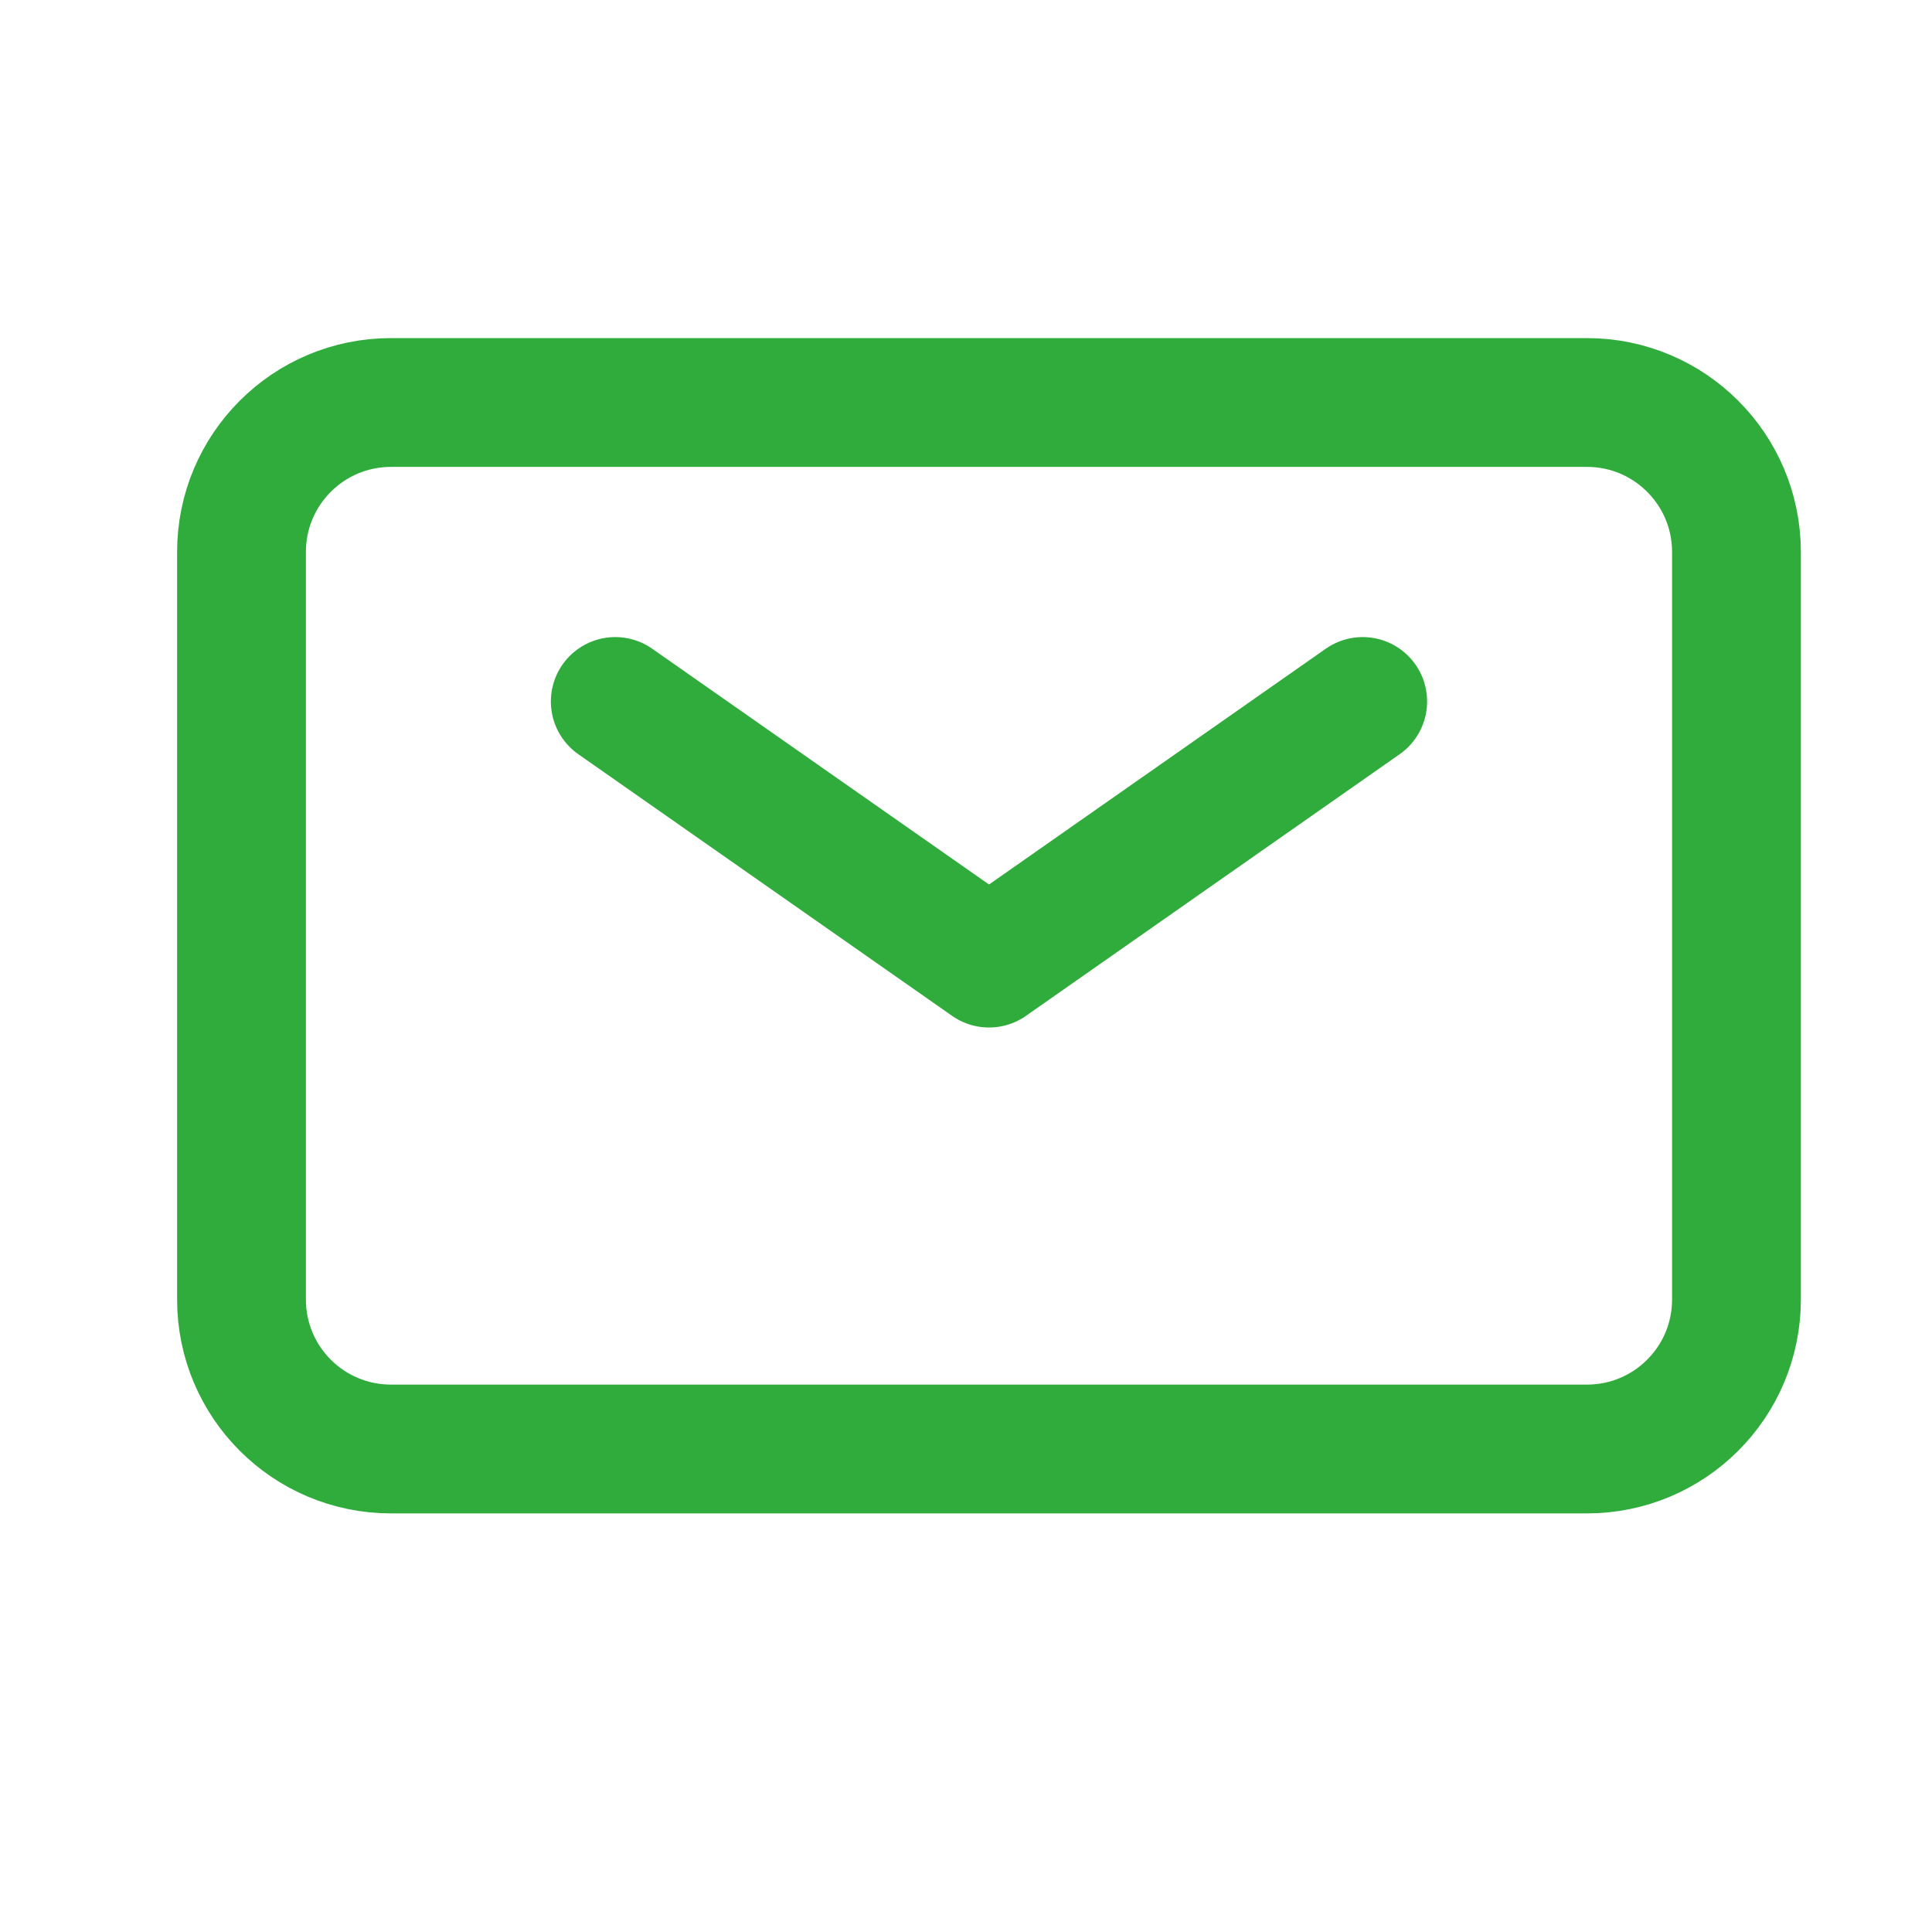
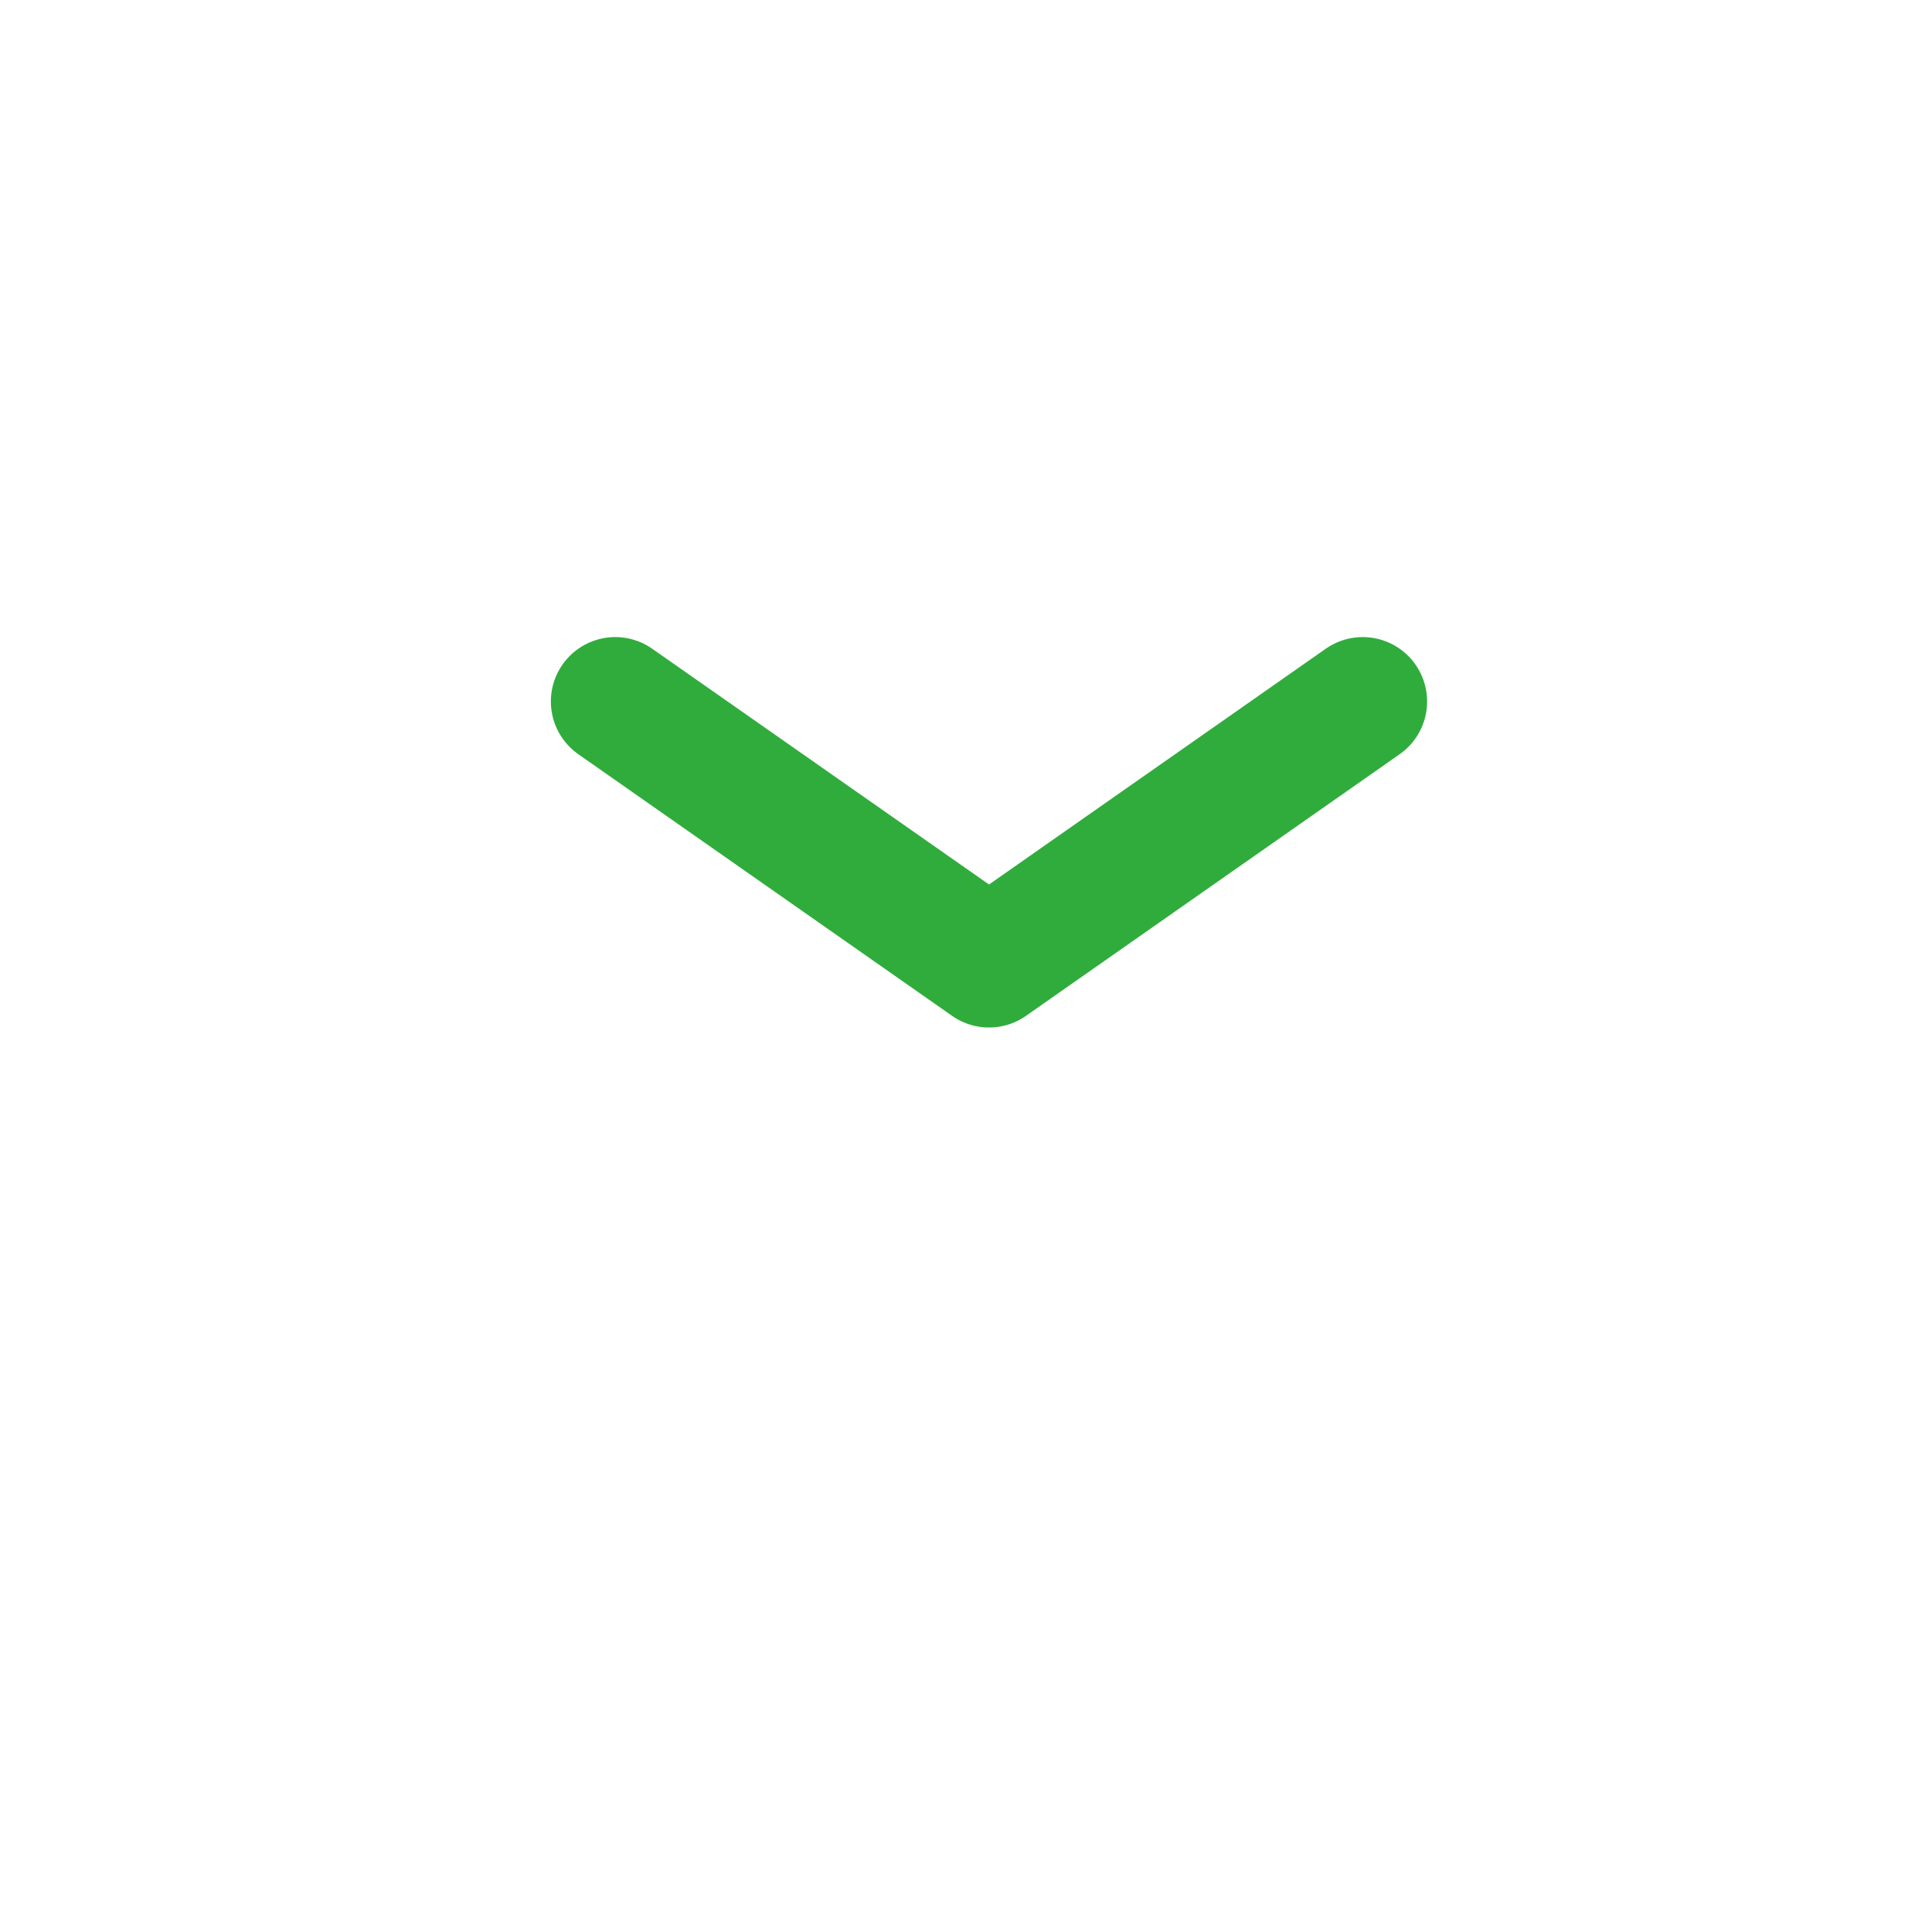
<svg xmlns="http://www.w3.org/2000/svg" width="24" height="24" viewBox="0 0 24 24" fill="none">
  <path d="M7.643 8.714L12.286 11.964L16.928 8.714" stroke="#30AC3C" stroke-width="1.6" stroke-linecap="round" stroke-linejoin="round" />
-   <path d="M3 16.143V6.857C3 5.831 3.831 5 4.857 5H19.714C20.74 5 21.571 5.831 21.571 6.857V16.143C21.571 17.169 20.74 18 19.714 18H4.857C3.831 18 3 17.169 3 16.143Z" stroke="#30AC3C" stroke-width="1.6" stroke-miterlimit="10" />
</svg>